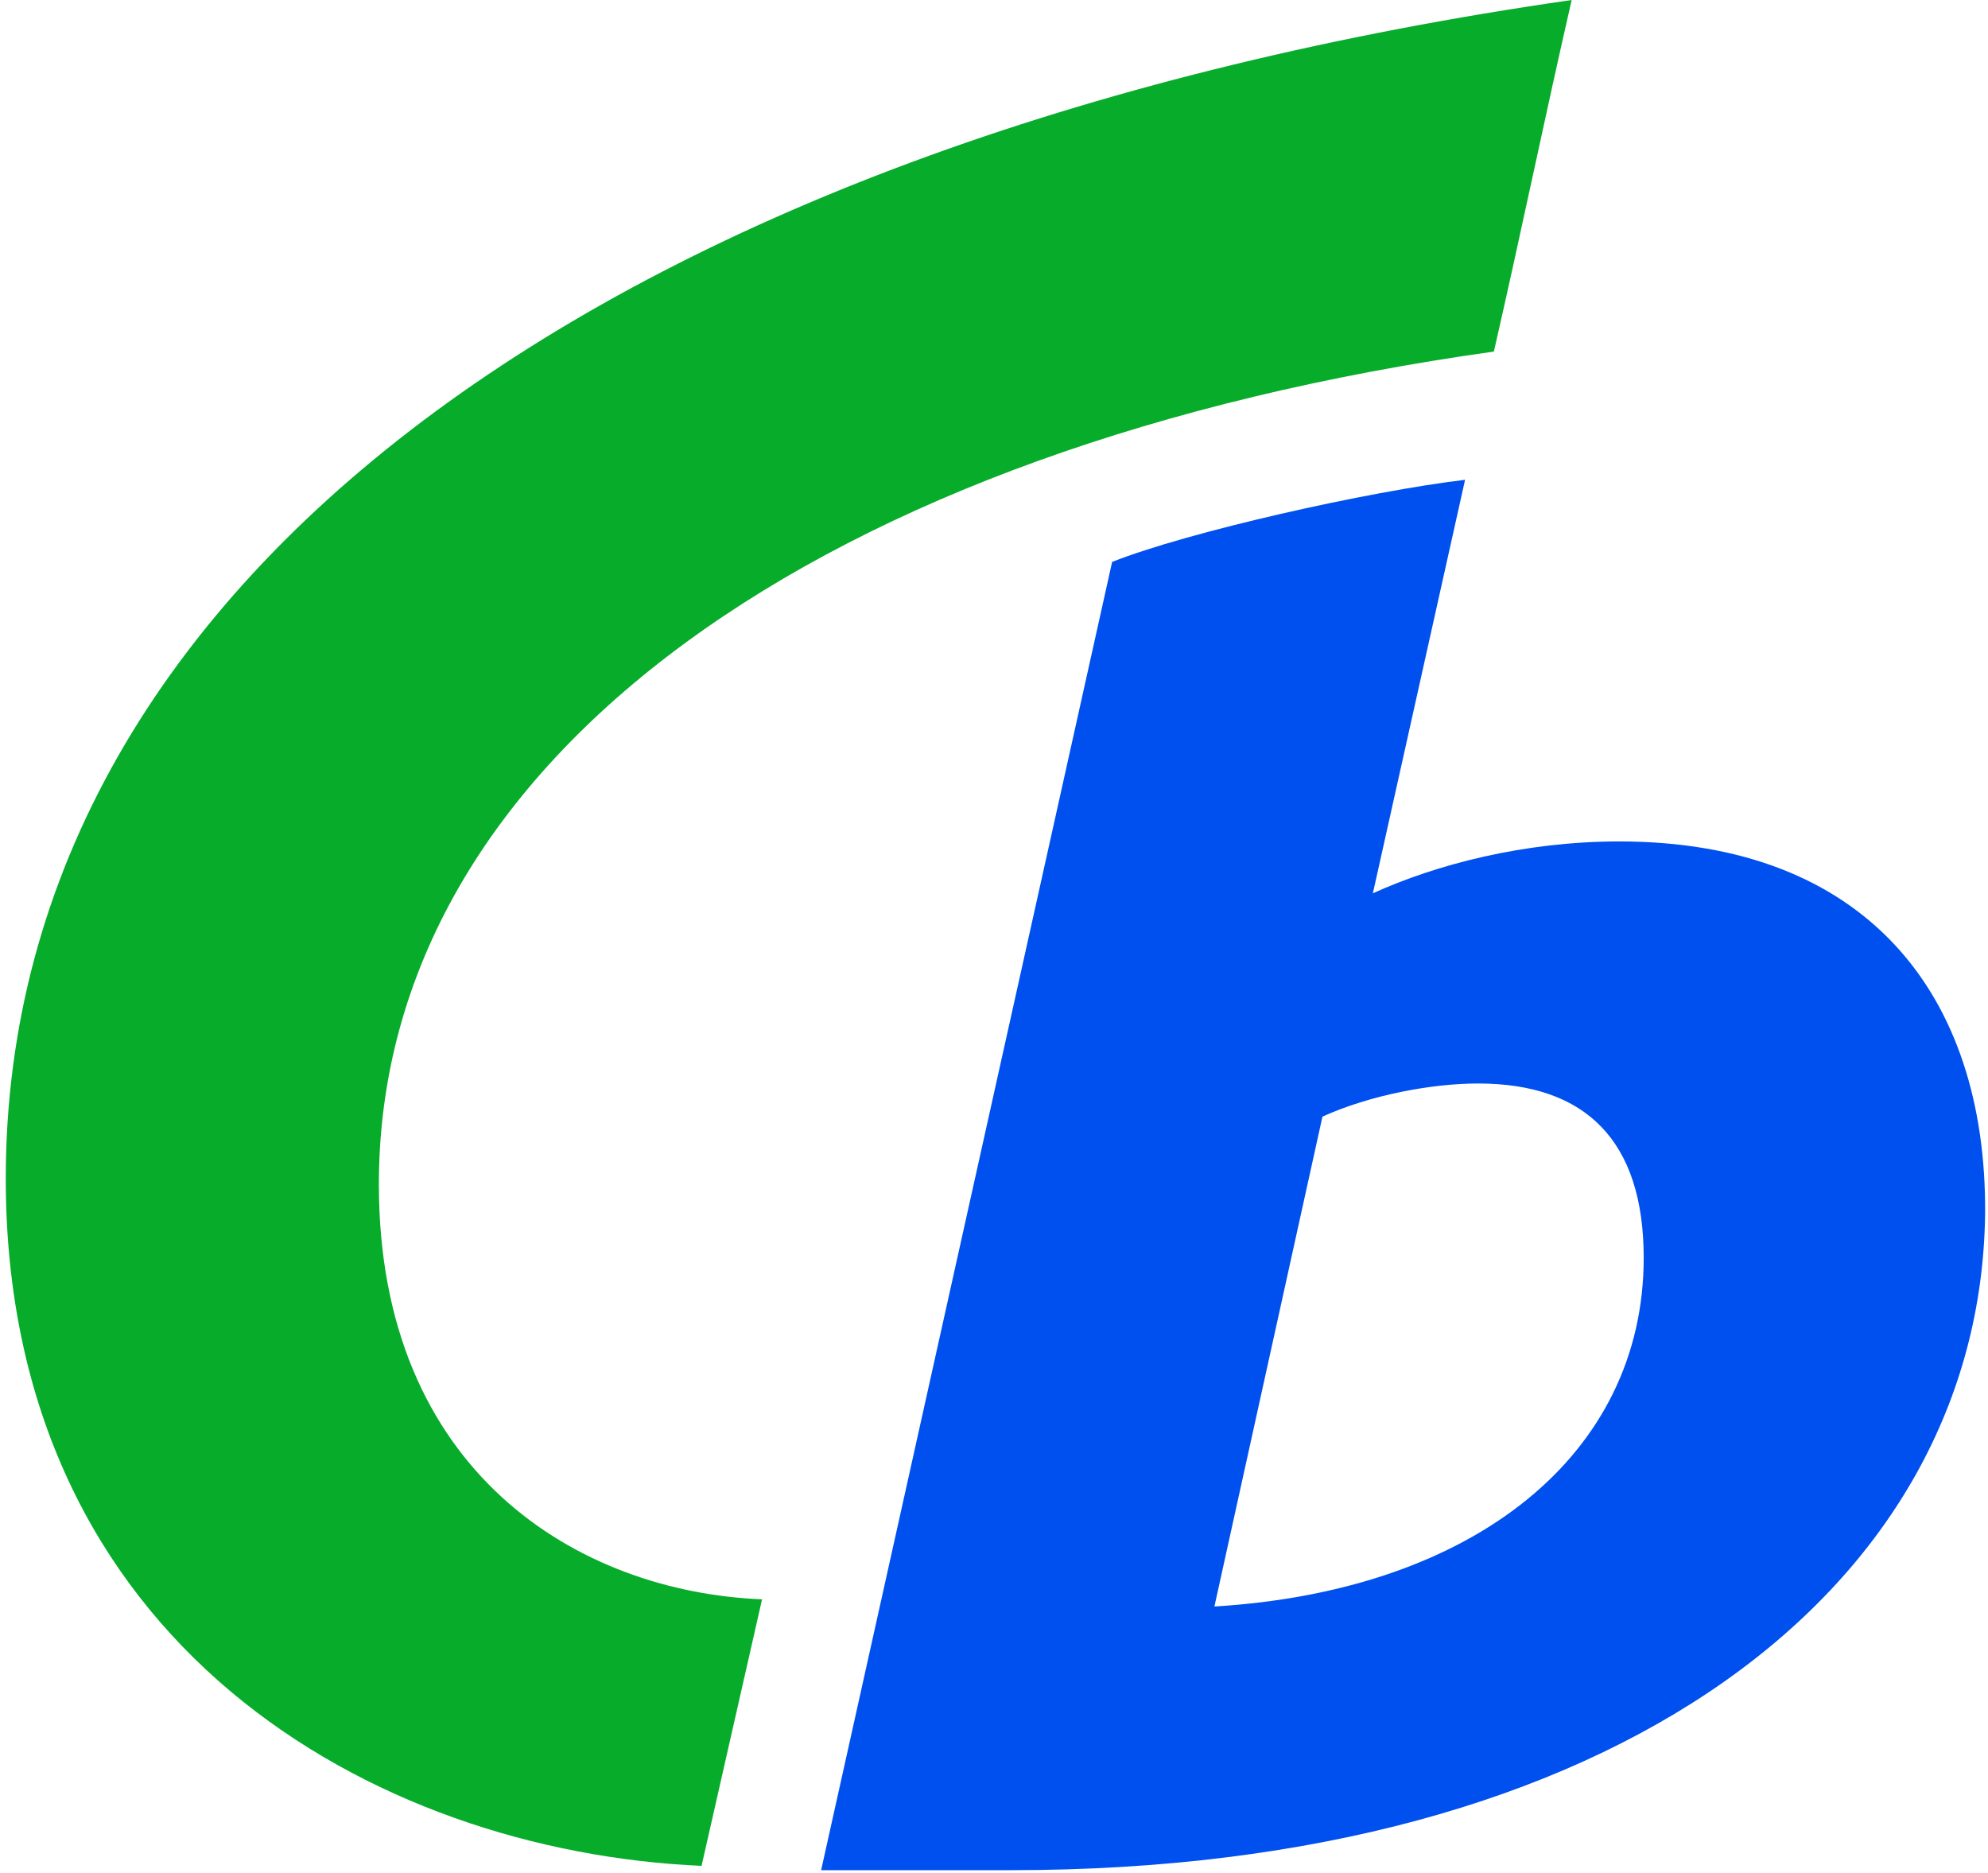
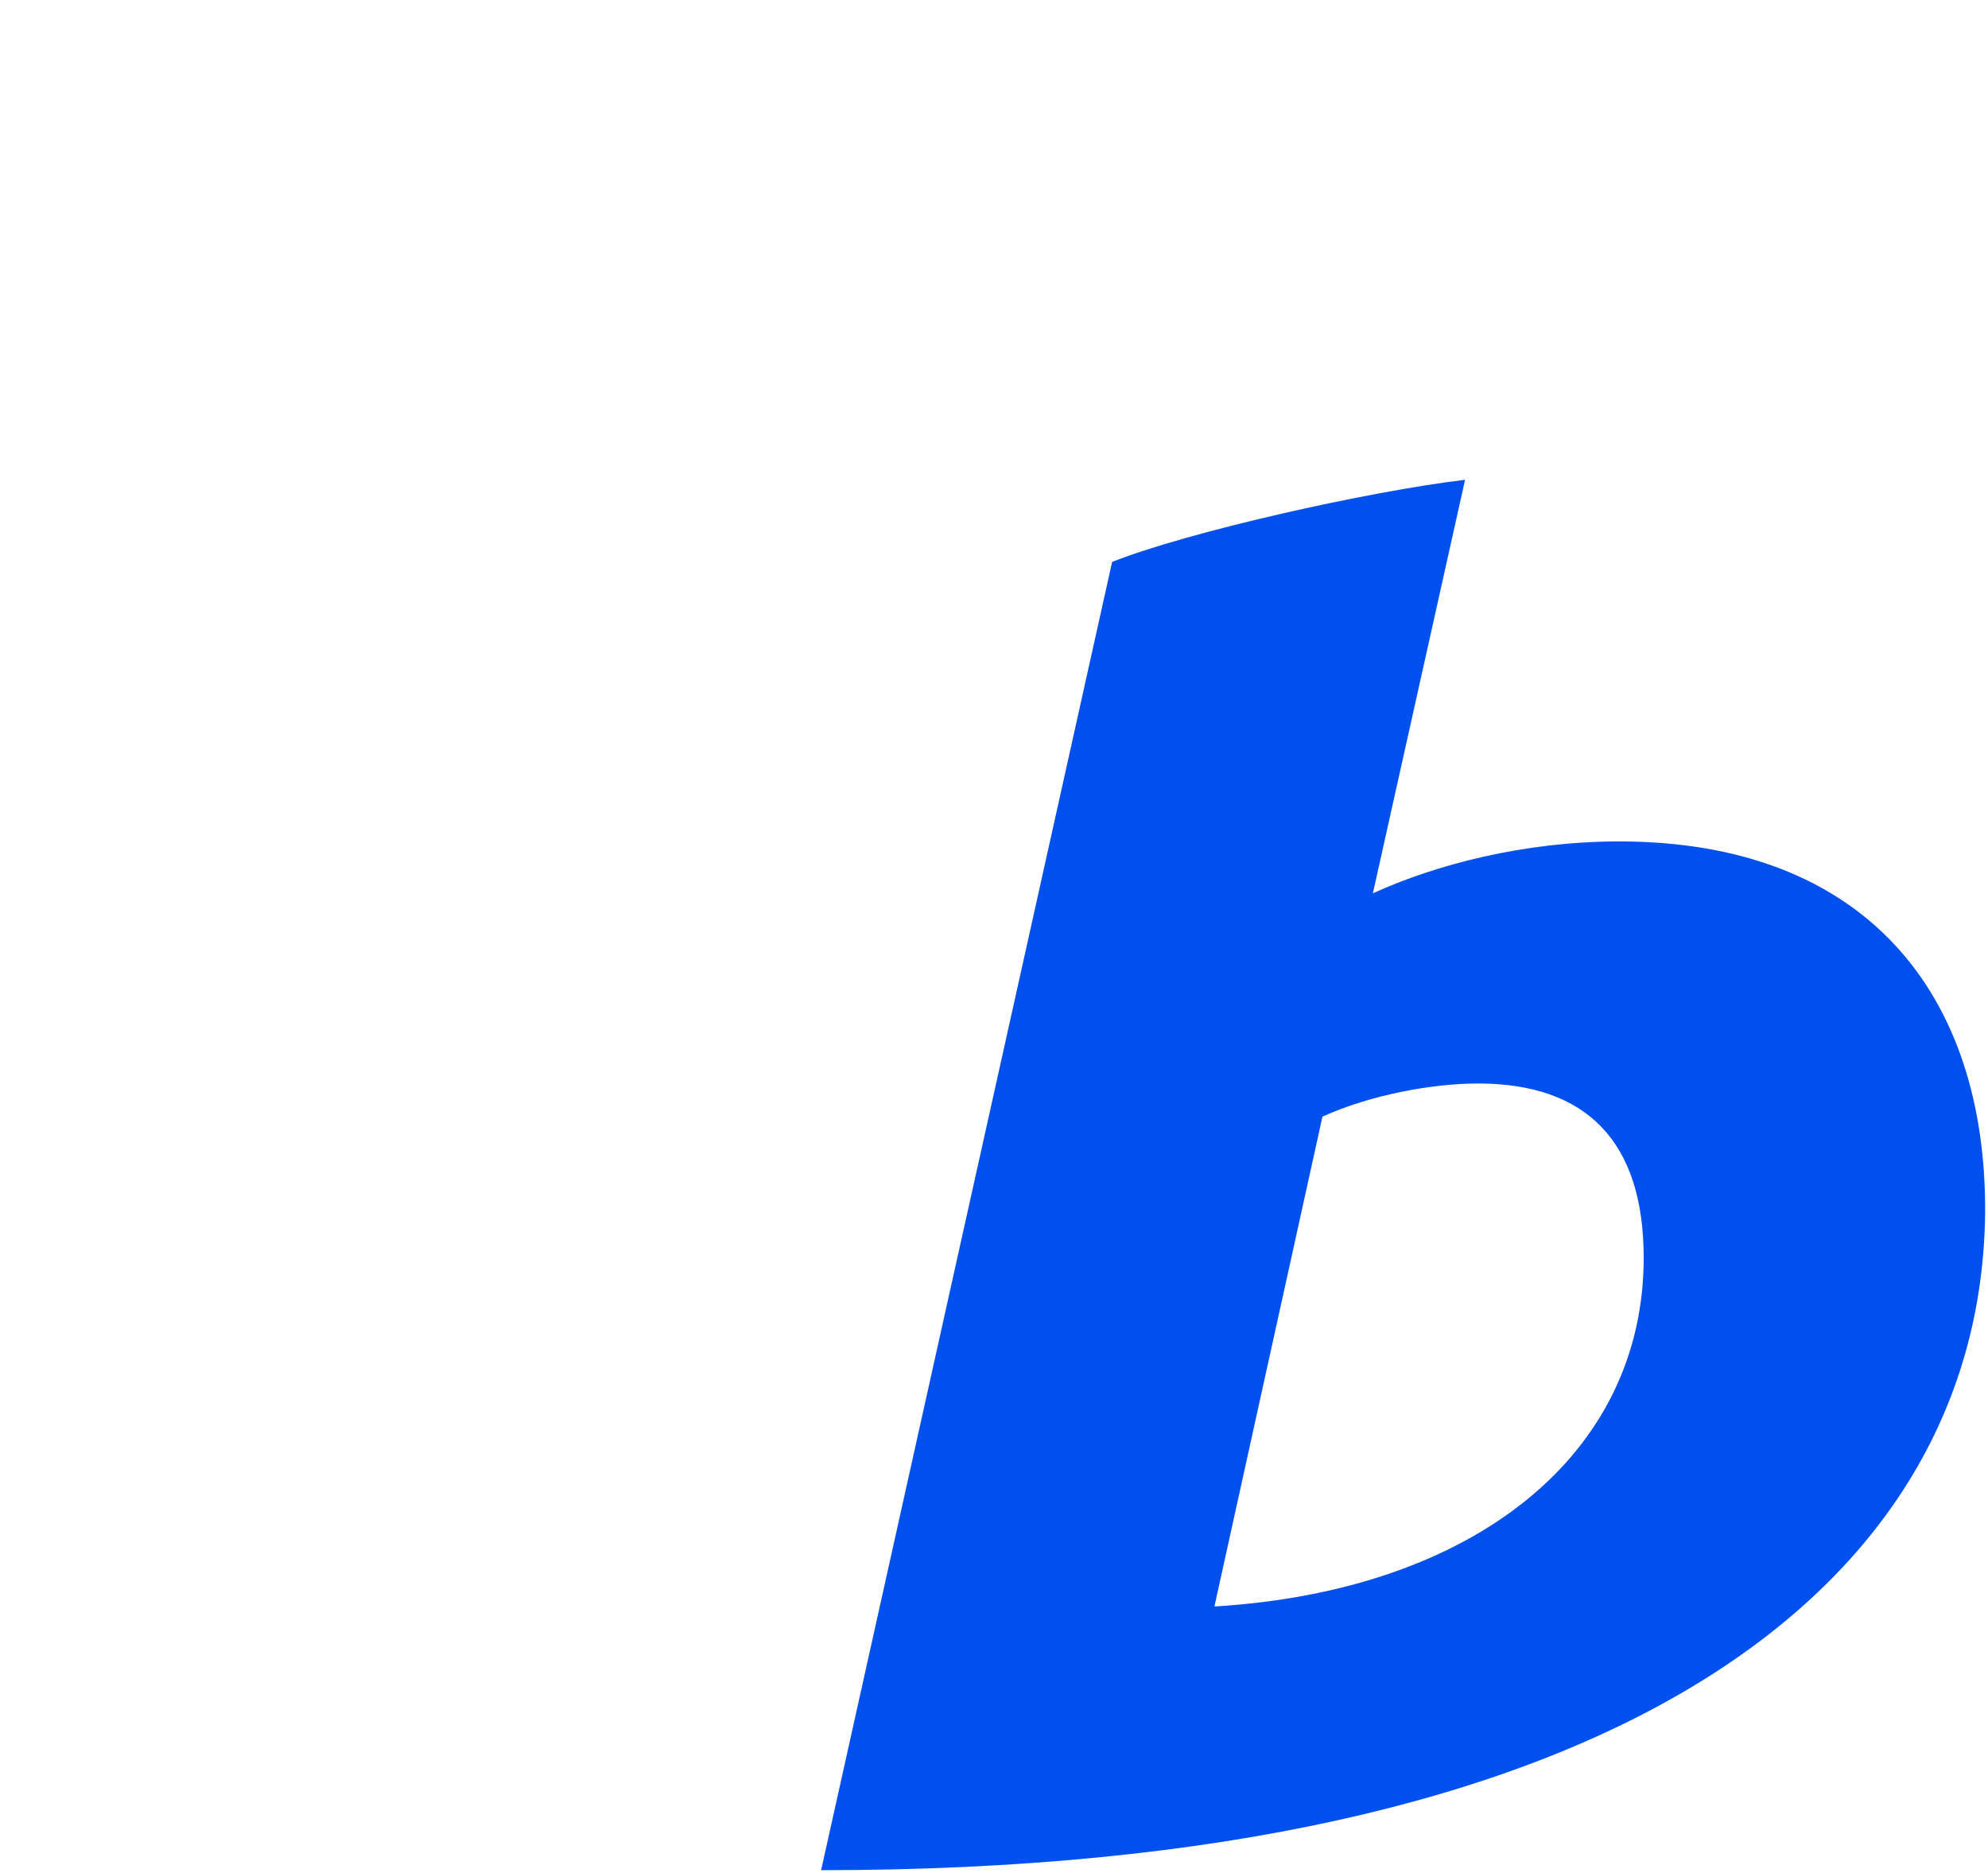
<svg xmlns="http://www.w3.org/2000/svg" height="130px" version="1.1" viewBox="0 0 138 130" width="138px">
  <title>Centraal Beheer beeldmerk</title>
  <defs />
  <g fill-rule="nonzero" id="beeldmerk">
-     <path d="M0.4,81.8 C0.4,39.5 43.7,9.4 109.1,0 C107.2,8.3 105.6,16.1 103.7,24.4 C57.3,30.9 26.3,52.5 26.3,82.2 C26.3,102.2 40.2,110.5 52.9,111 L48.7,129.5 C25.9,128.5 0.4,114.1 0.4,81.8" fill="#07ac2b" id="Shape" />
-     <path d="M102.6,75.2 C110.1,75.2 114.1,79.2 114.1,87.3 C114.1,100.9 102.4,110.4 84.3,111.5 L91.8,77.5 C95.1,76 99.4,75.2 102.6,75.2 M137.8,84.2 C137.9,69 129.5,58.4 112.4,58.4 C105.8,58.4 99.7,60 95.3,62 L101.7,33.3 C95,34.1 82.5,36.9 77.2,39 L57,129.8 L70.2,129.8 C112.2,129.8 137.5,110.2 137.8,84.2" fill="#0050F0" id="Shape" />
+     <path d="M102.6,75.2 C110.1,75.2 114.1,79.2 114.1,87.3 C114.1,100.9 102.4,110.4 84.3,111.5 L91.8,77.5 C95.1,76 99.4,75.2 102.6,75.2 M137.8,84.2 C137.9,69 129.5,58.4 112.4,58.4 C105.8,58.4 99.7,60 95.3,62 L101.7,33.3 C95,34.1 82.5,36.9 77.2,39 L57,129.8 C112.2,129.8 137.5,110.2 137.8,84.2" fill="#0050F0" id="Shape" />
  </g>
</svg>